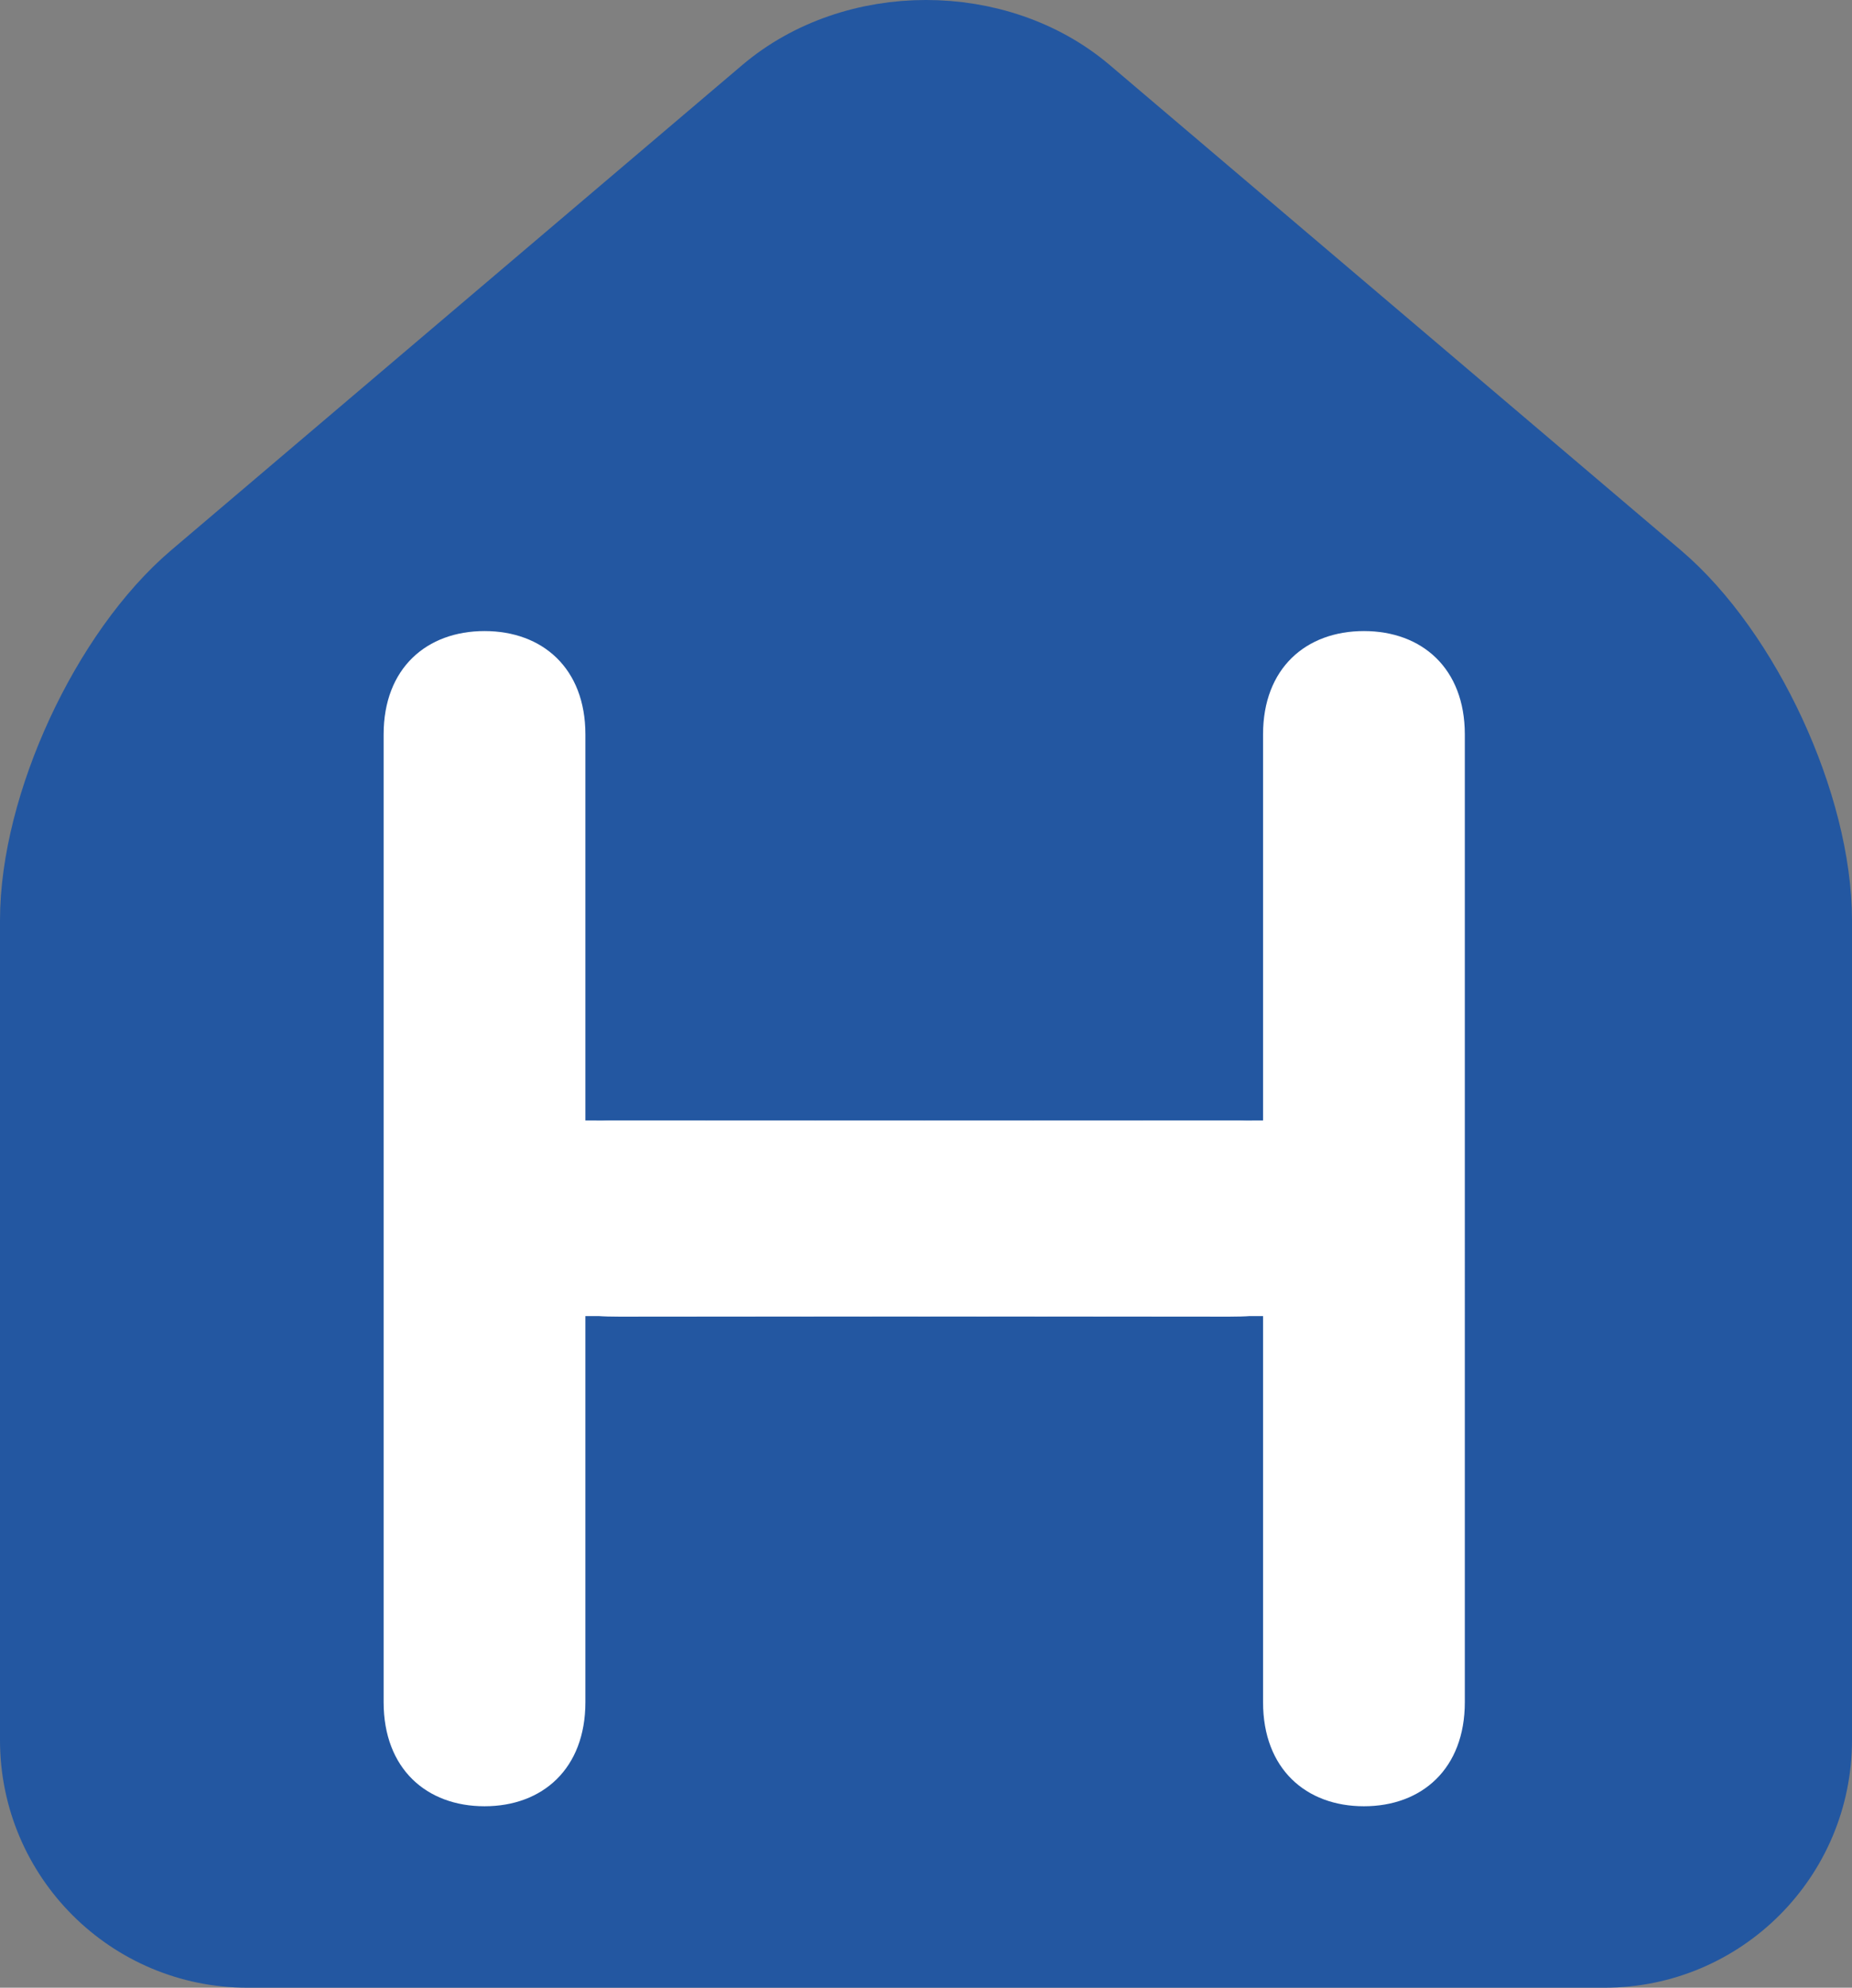
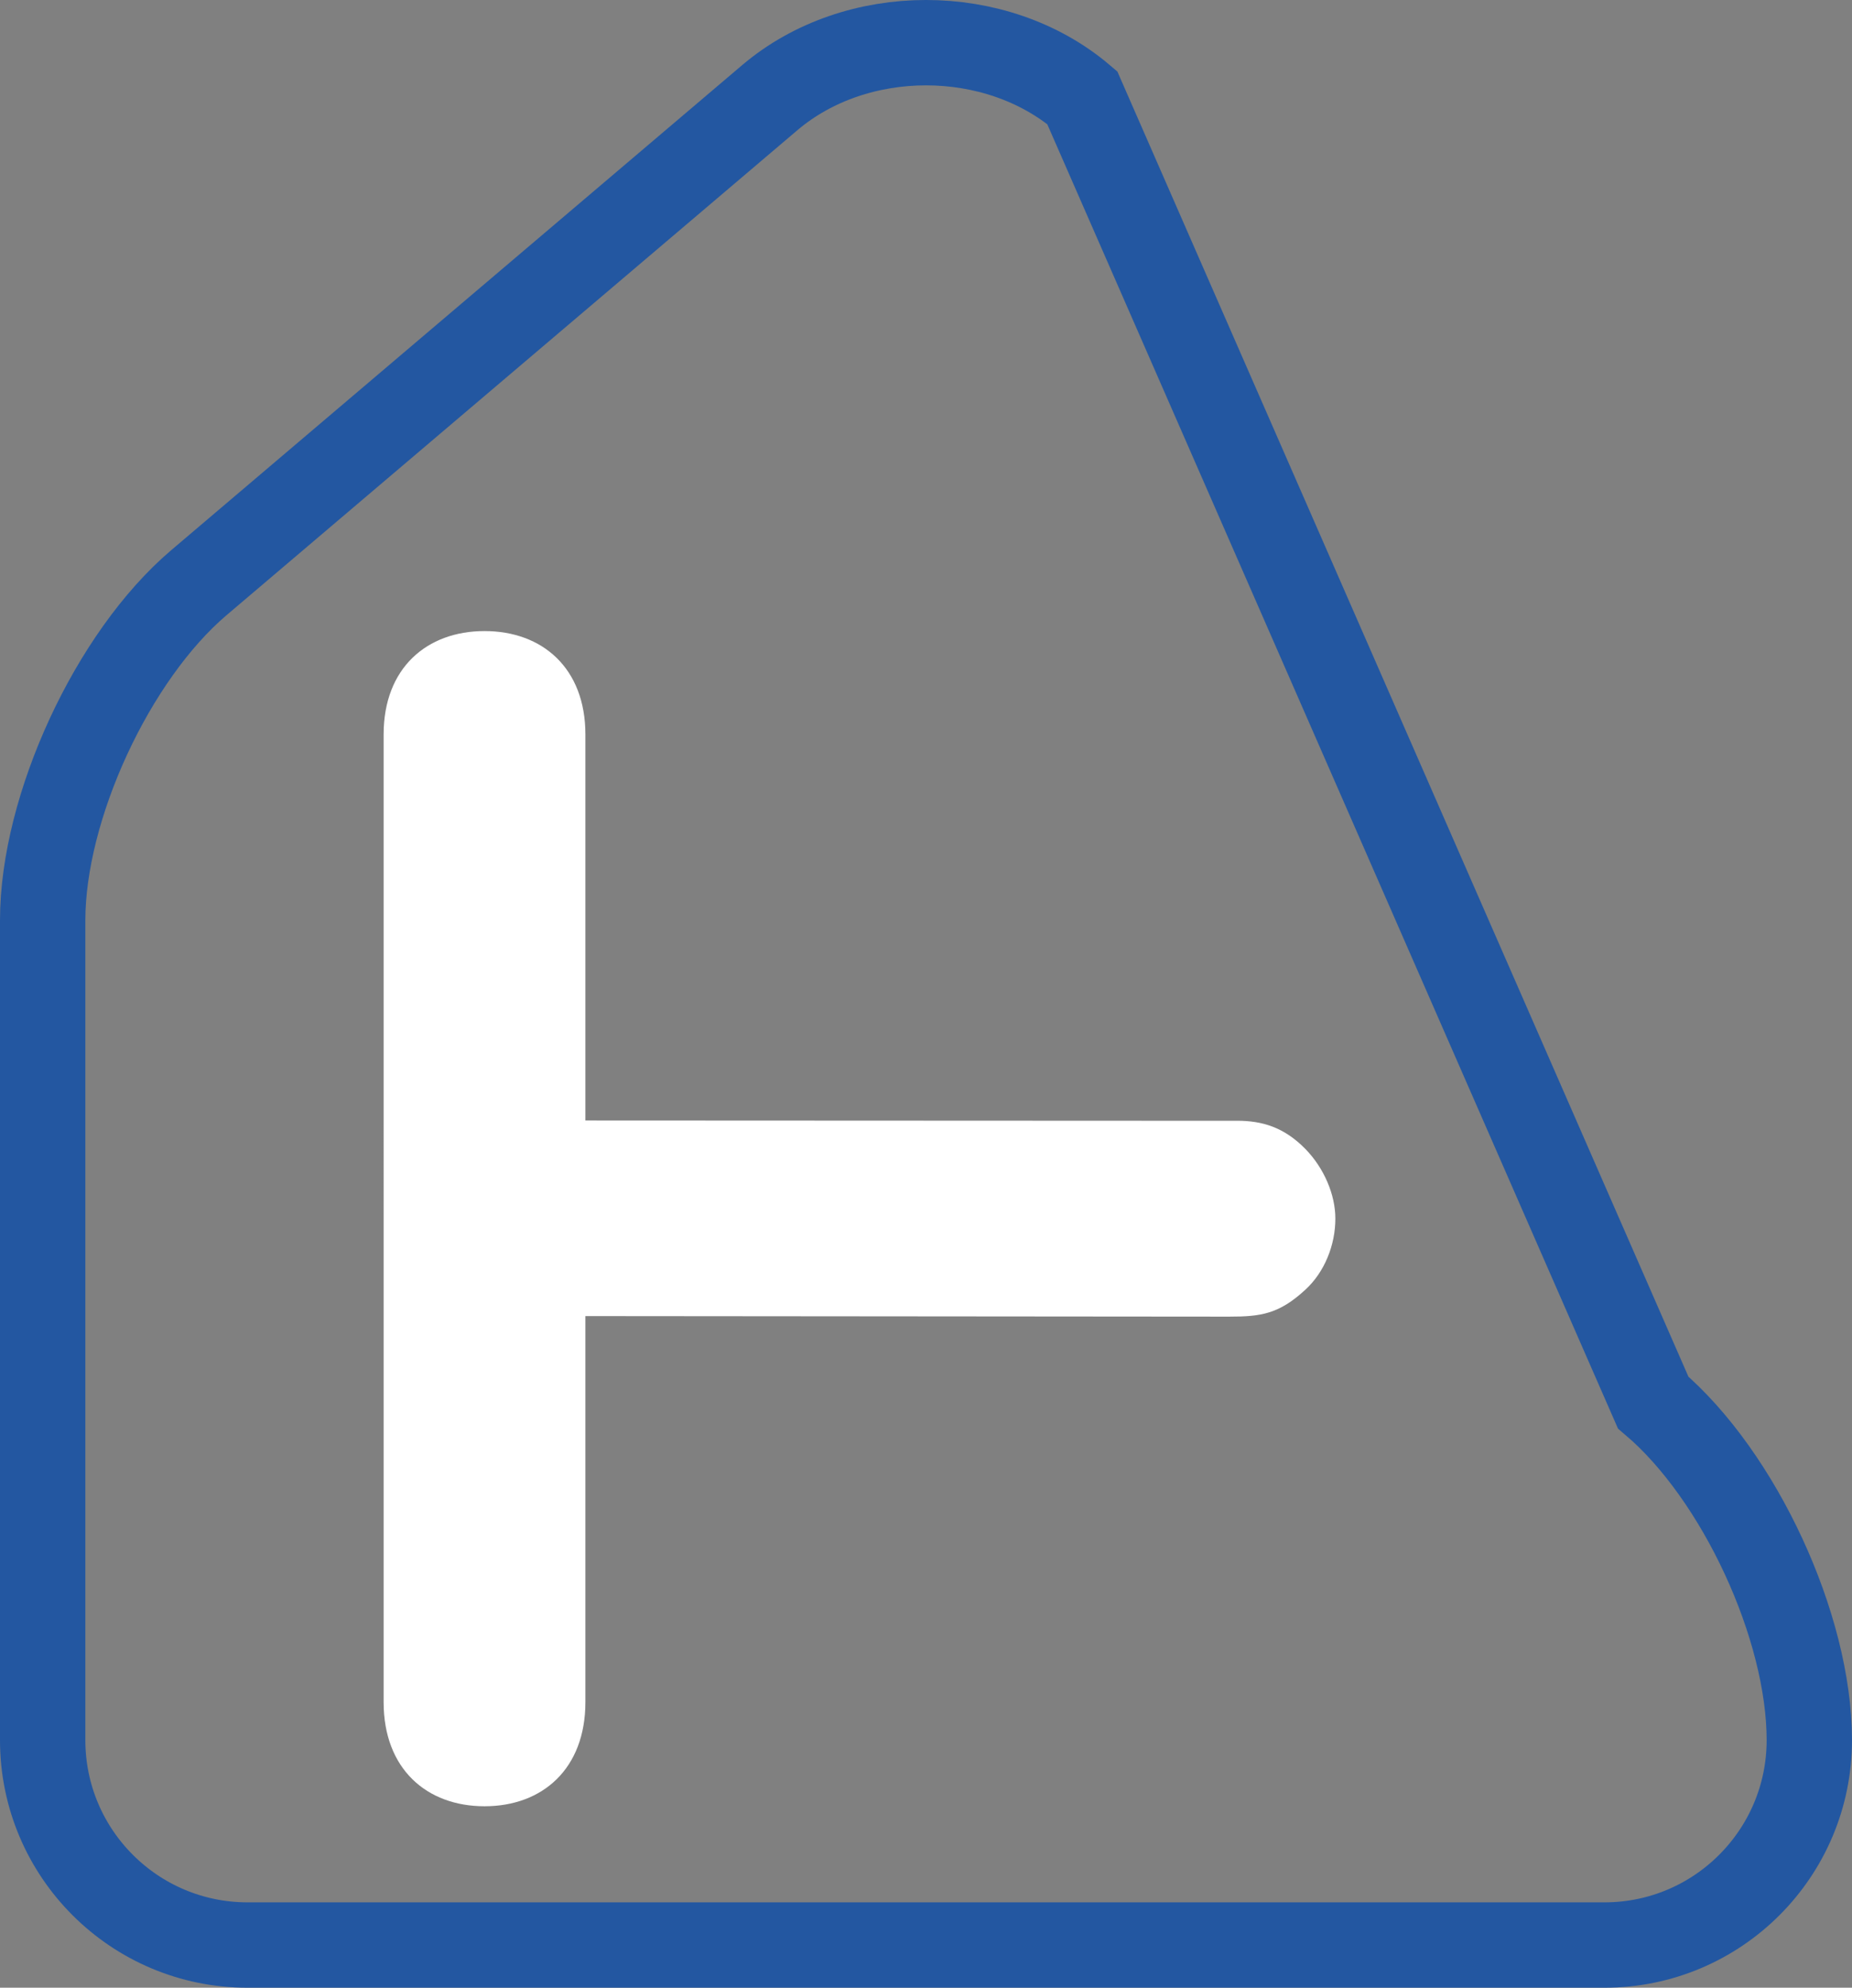
<svg xmlns="http://www.w3.org/2000/svg" id="Ebene_4" viewBox="0 0 37.496 40.235">
  <rect x="0" y="0" width="37.496" height="40.235" fill="#808080" stroke="none" />
  <g id="Bildmaterial_12">
-     <path d="M4.026,11.795c-1.746,1.484-3.162,4.543-3.162,6.834v16.594c0,2.291,1.857,4.148,4.148,4.148h27.472c2.291,0,4.148-1.857,4.148-4.148v-16.594c0-2.291-1.416-5.35-3.162-6.834L21.911,1.977c-1.747-1.484-4.577-1.484-6.325-.001L4.026,11.795Z" style="fill:#2357a1;" />
-     <path d="M4.026,11.795c-1.746,1.484-3.162,4.543-3.162,6.834v16.594c0,2.291,1.857,4.148,4.148,4.148h27.472c2.291,0,4.148-1.857,4.148-4.148v-16.594c0-2.291-1.416-5.35-3.162-6.834L21.911,1.977c-1.747-1.484-4.577-1.484-6.325-.001L4.026,11.795Z" style="fill:none; stroke:#2357a1; stroke-width:1.728px;" />
+     <path d="M4.026,11.795c-1.746,1.484-3.162,4.543-3.162,6.834v16.594c0,2.291,1.857,4.148,4.148,4.148h27.472c2.291,0,4.148-1.857,4.148-4.148c0-2.291-1.416-5.35-3.162-6.834L21.911,1.977c-1.747-1.484-4.577-1.484-6.325-.001L4.026,11.795Z" style="fill:none; stroke:#2357a1; stroke-width:1.728px;" />
    <path d="M25.045,22.686c.505,0,.952.128,1.387.574.376.387.604.922.604,1.407,0,.535-.218,1.08-.604,1.436-.537.496-.902.548-1.545.548l-13.035-.011v7.815c0,1.351-.871,2.107-2.042,2.107s-2.043-.756-2.043-2.107V14.866c0-1.341.872-2.092,2.043-2.092s2.042.751,2.042,2.092v7.815l13.193.006h-0Z" style="fill:#fff;" />
-     <path d="M12.379,22.686c-.505,0-.952.128-1.387.574-.376.387-.604.922-.604,1.407,0,.535.218,1.08.604,1.436.537.496.902.548,1.545.548l13.035-.011v7.815c0,1.351.871,2.107,2.042,2.107s2.043-.756,2.043-2.107V14.866c0-1.341-.872-2.092-2.043-2.092s-2.042.751-2.042,2.092v7.815l-13.193.006h0Z" style="fill:#fff;" />
  </g>
</svg>